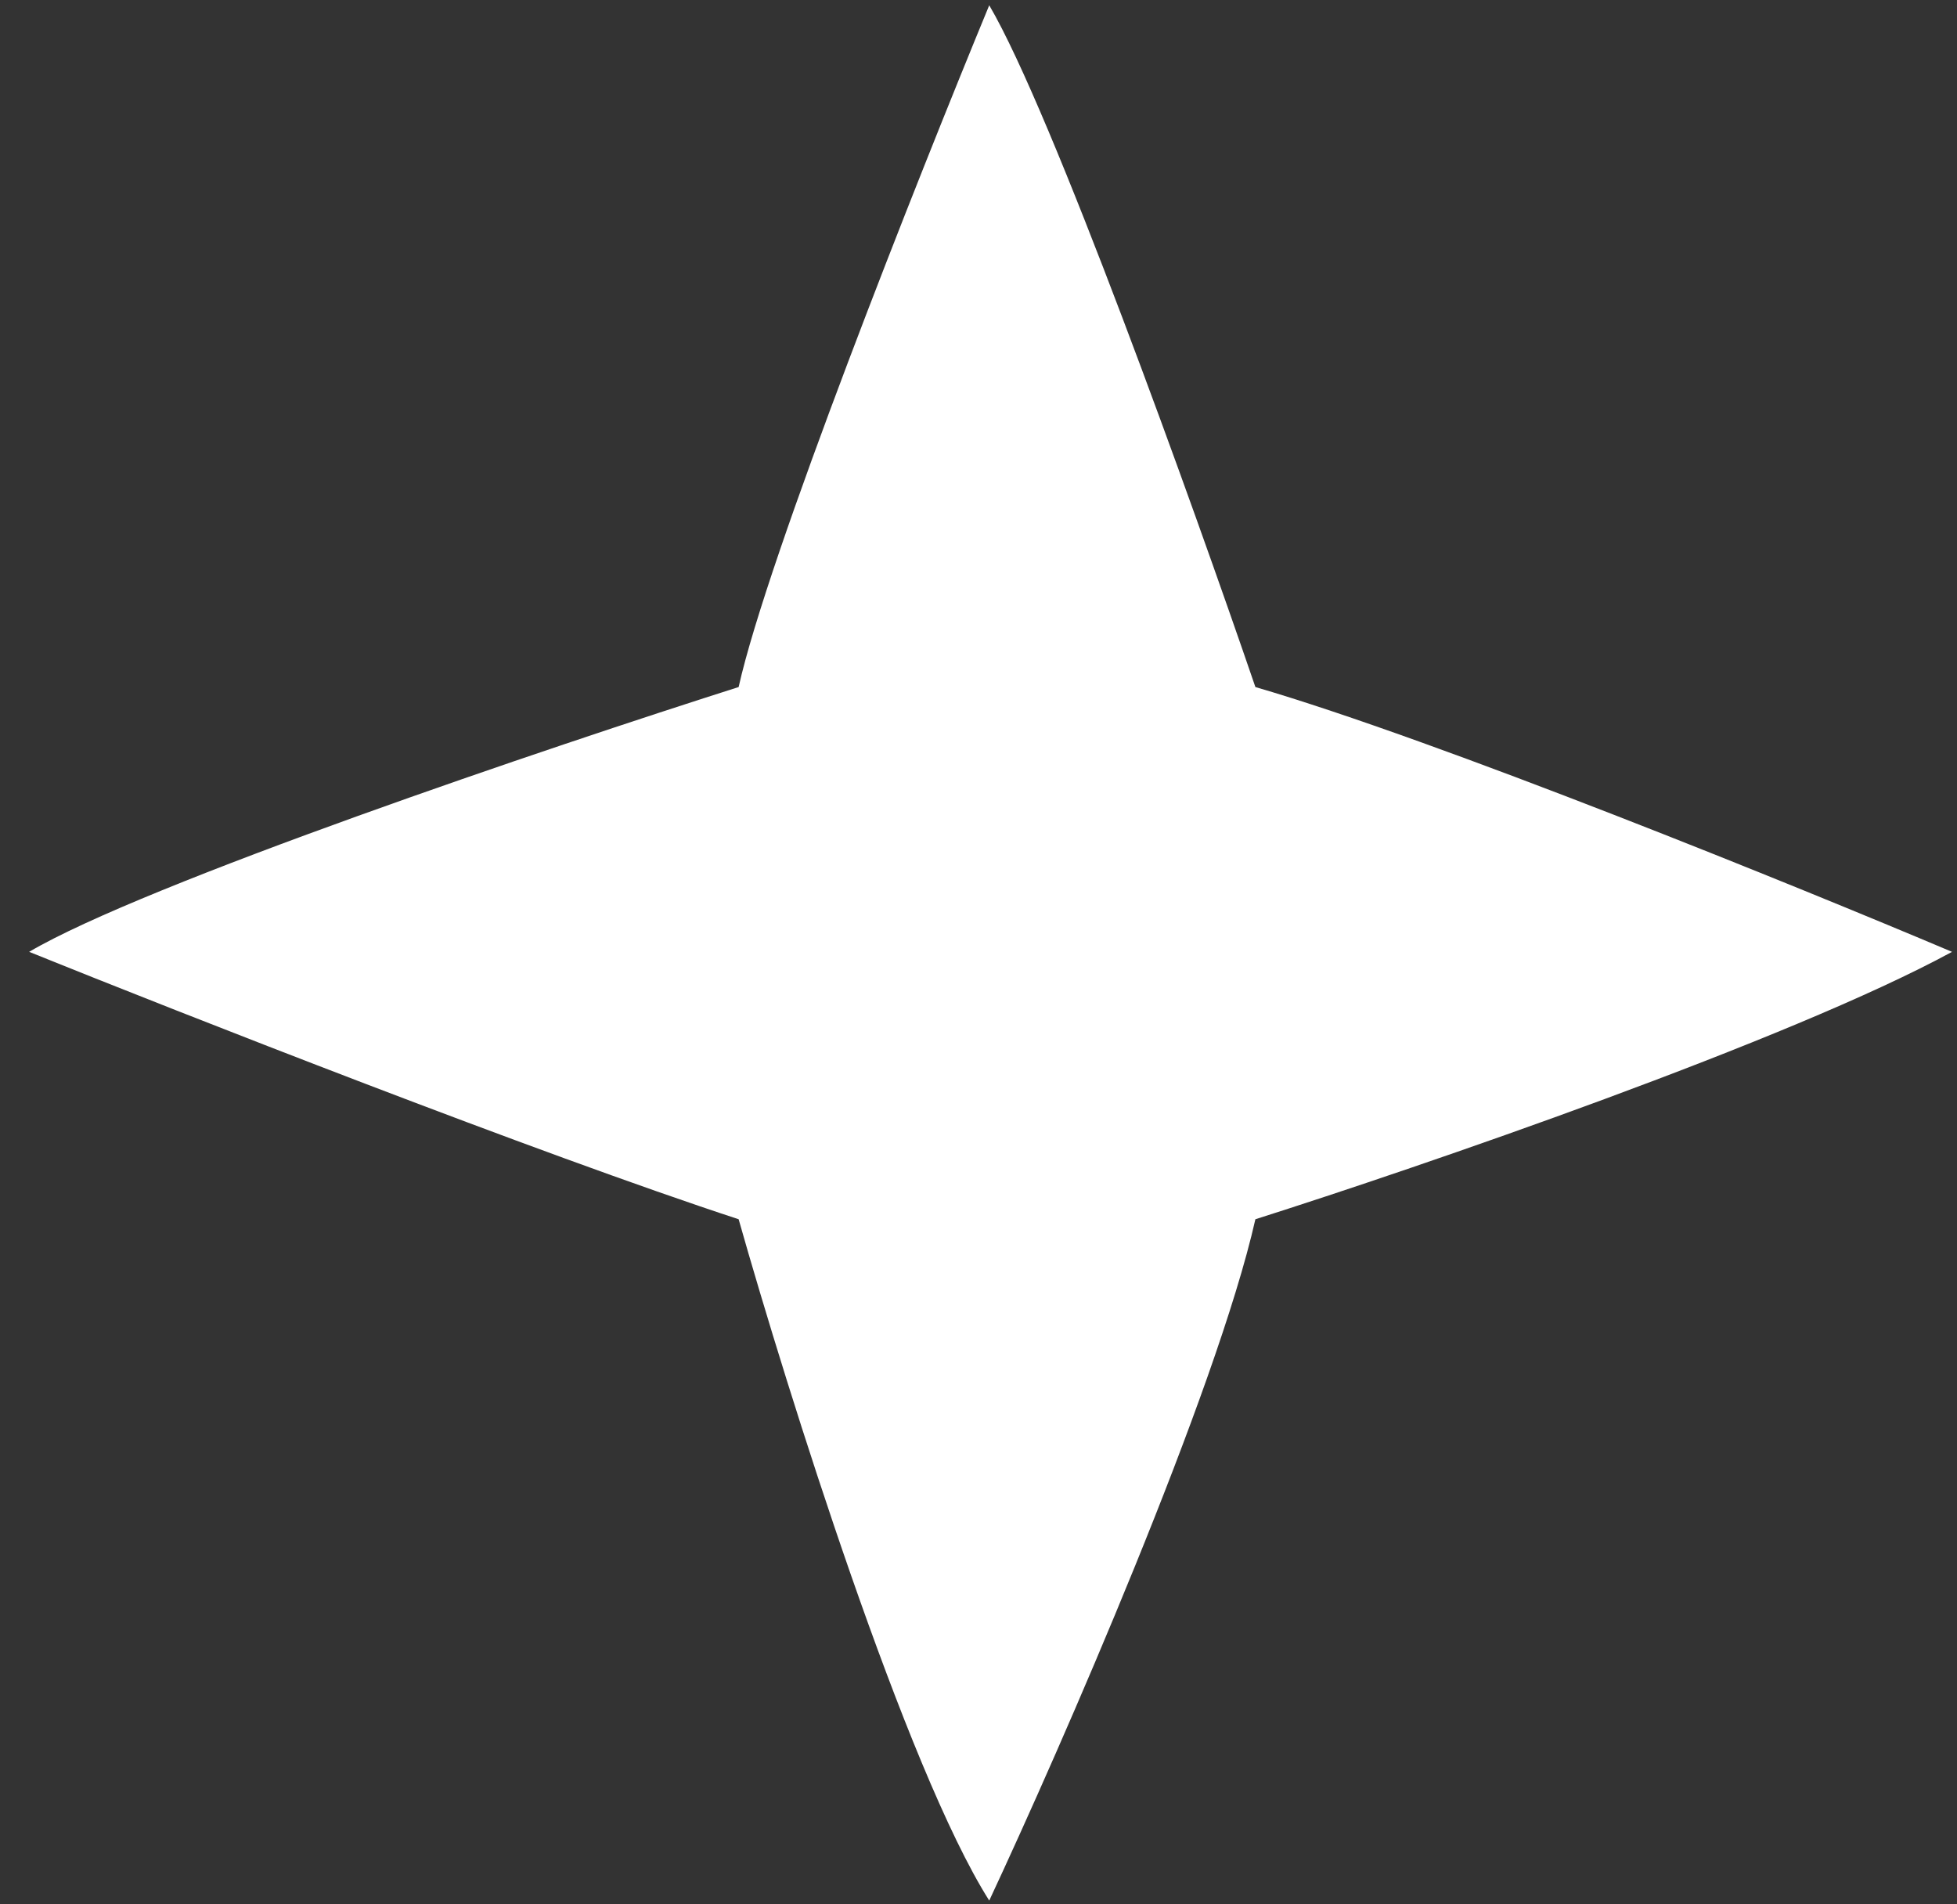
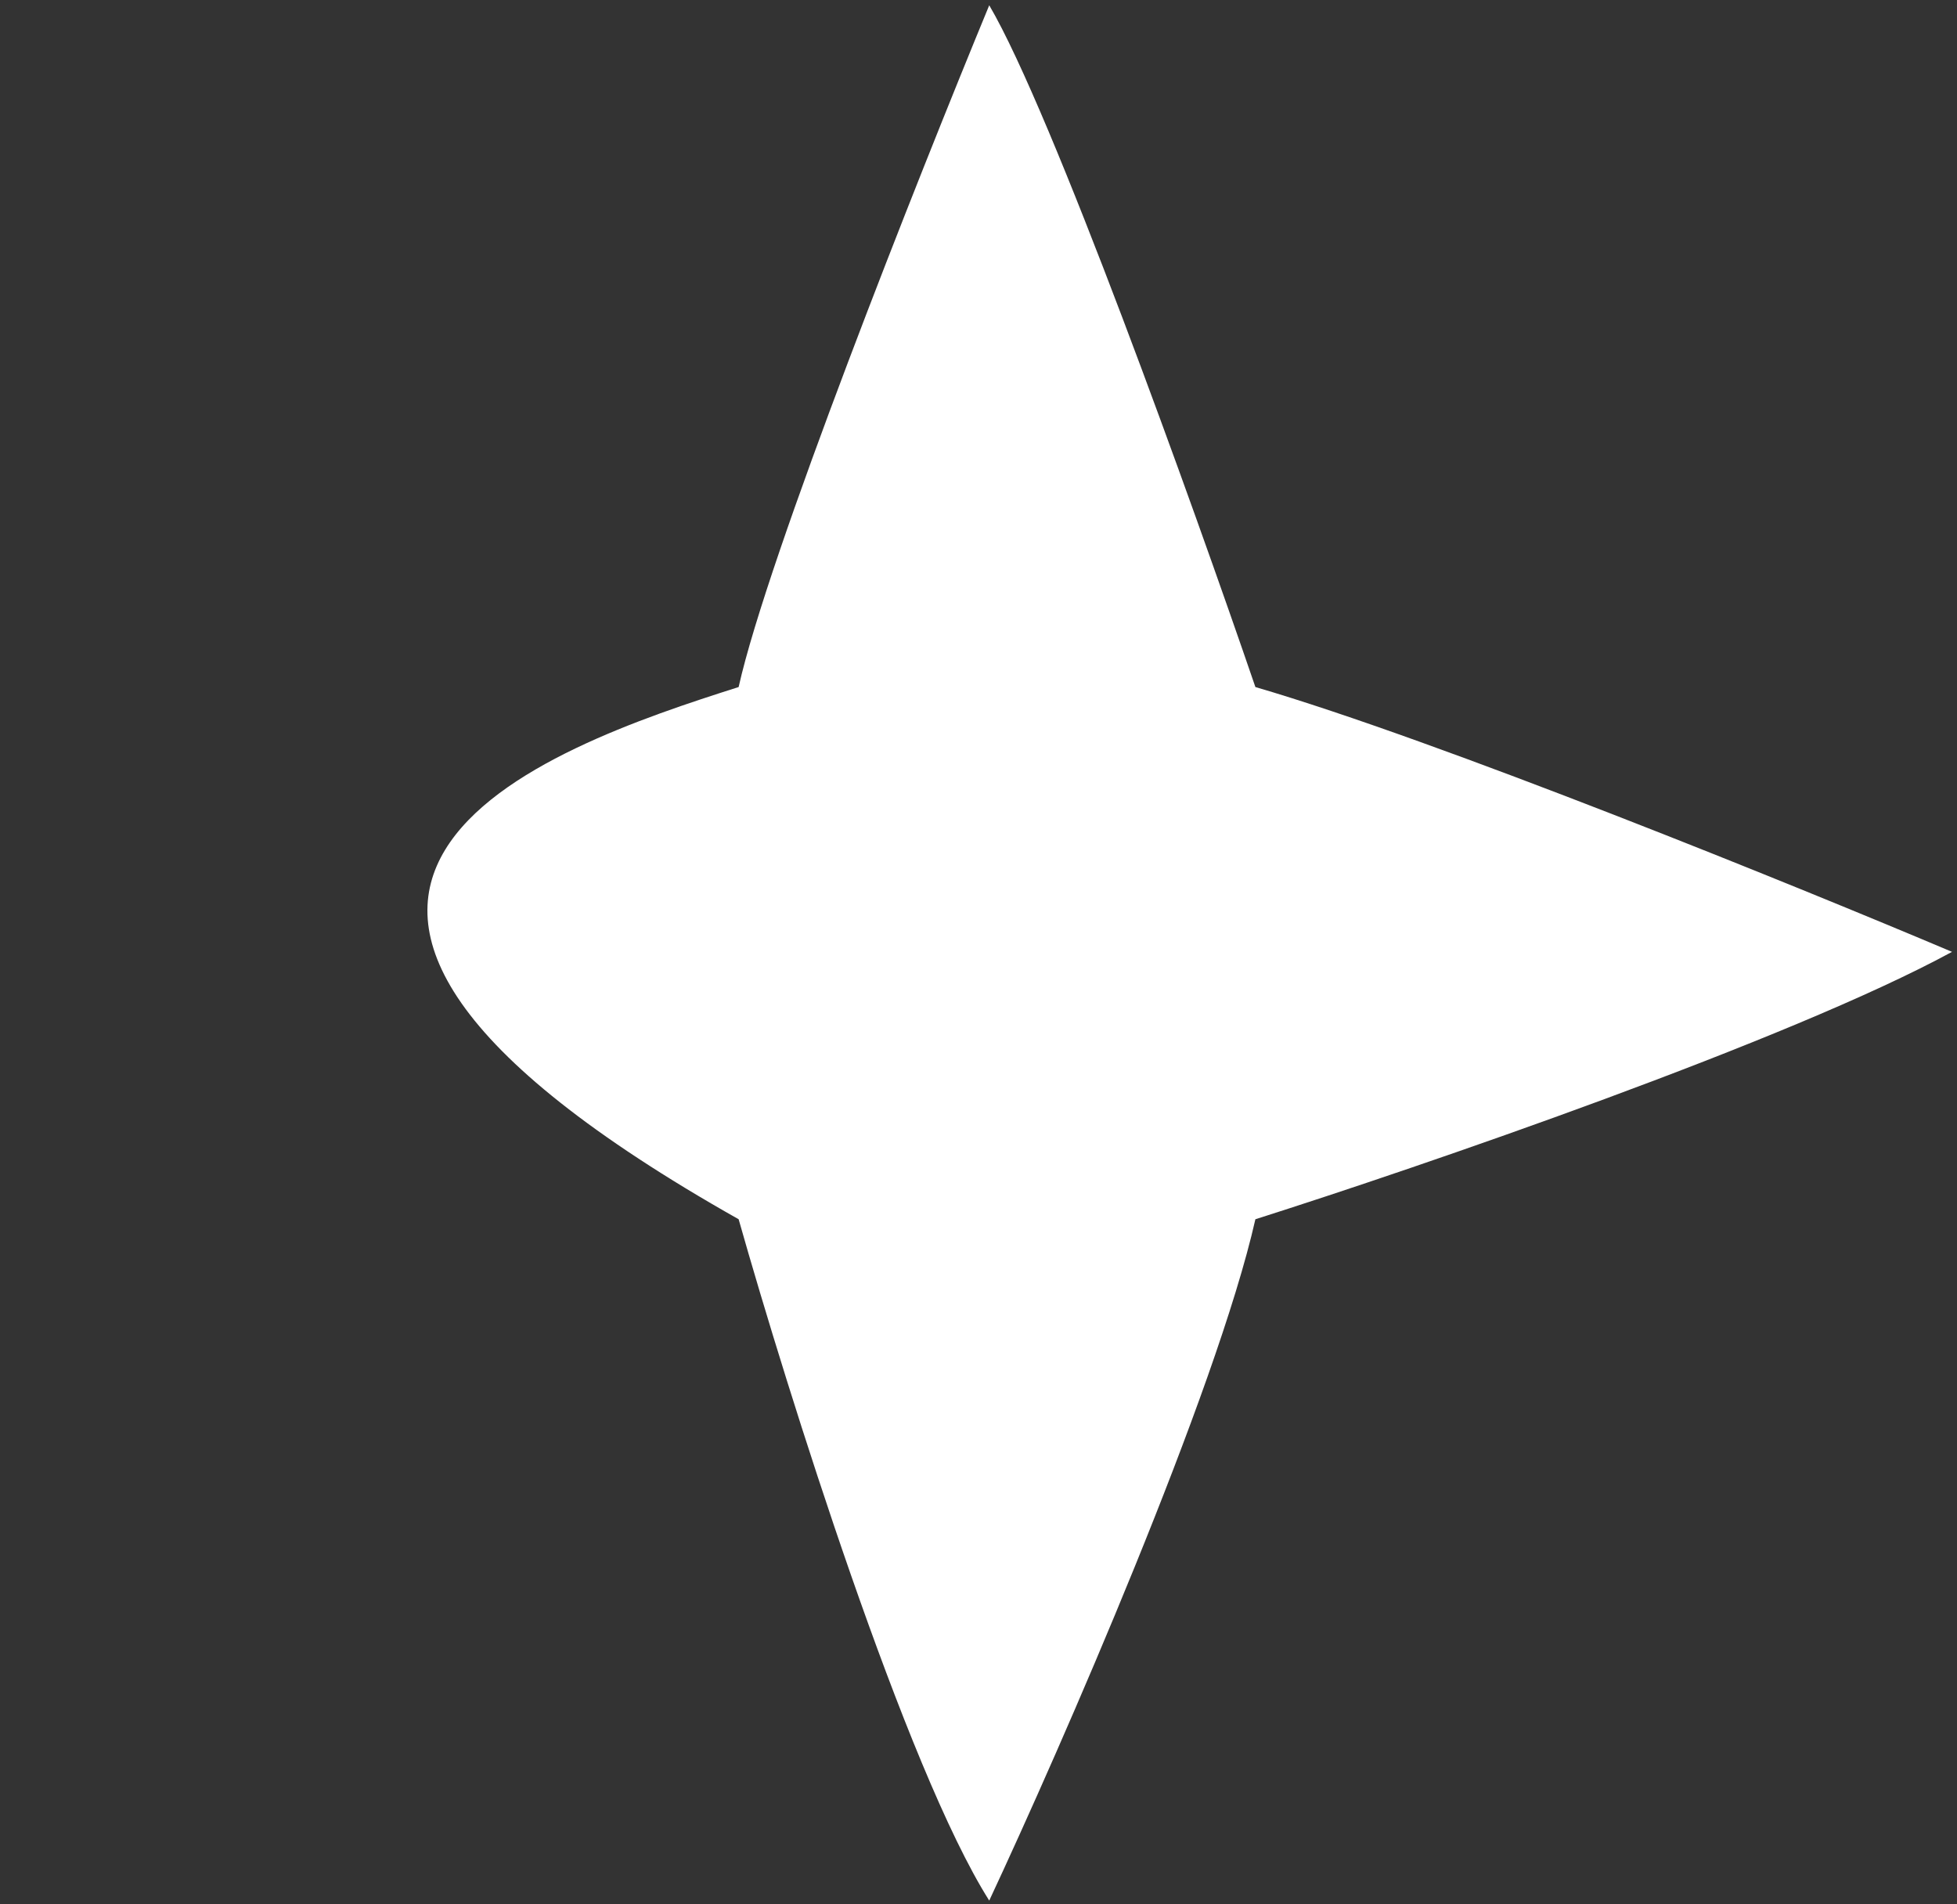
<svg xmlns="http://www.w3.org/2000/svg" width="37" height="36" viewBox="0 0 37 36" fill="none">
  <rect x="0" y="0" width="37" height="36" fill="#333333" stroke="none" />
-   <path d="M13.965 12.988C14.509 10.538 17.35 3.375 18.703 0.1C19.888 2.115 22.551 9.532 23.735 12.988C27.195 13.999 33.958 16.747 36.906 17.994C33.834 19.666 26.845 22.061 23.735 23.049C22.996 26.315 20.073 32.997 18.703 35.929C17.128 33.441 14.888 26.305 13.965 23.049C10.174 21.805 3.443 19.161 0.551 17.994C2.728 16.711 10.401 14.122 13.965 12.988Z" fill="white" />
+   <path d="M13.965 12.988C14.509 10.538 17.35 3.375 18.703 0.1C19.888 2.115 22.551 9.532 23.735 12.988C27.195 13.999 33.958 16.747 36.906 17.994C33.834 19.666 26.845 22.061 23.735 23.049C22.996 26.315 20.073 32.997 18.703 35.929C17.128 33.441 14.888 26.305 13.965 23.049C2.728 16.711 10.401 14.122 13.965 12.988Z" fill="white" />
</svg>